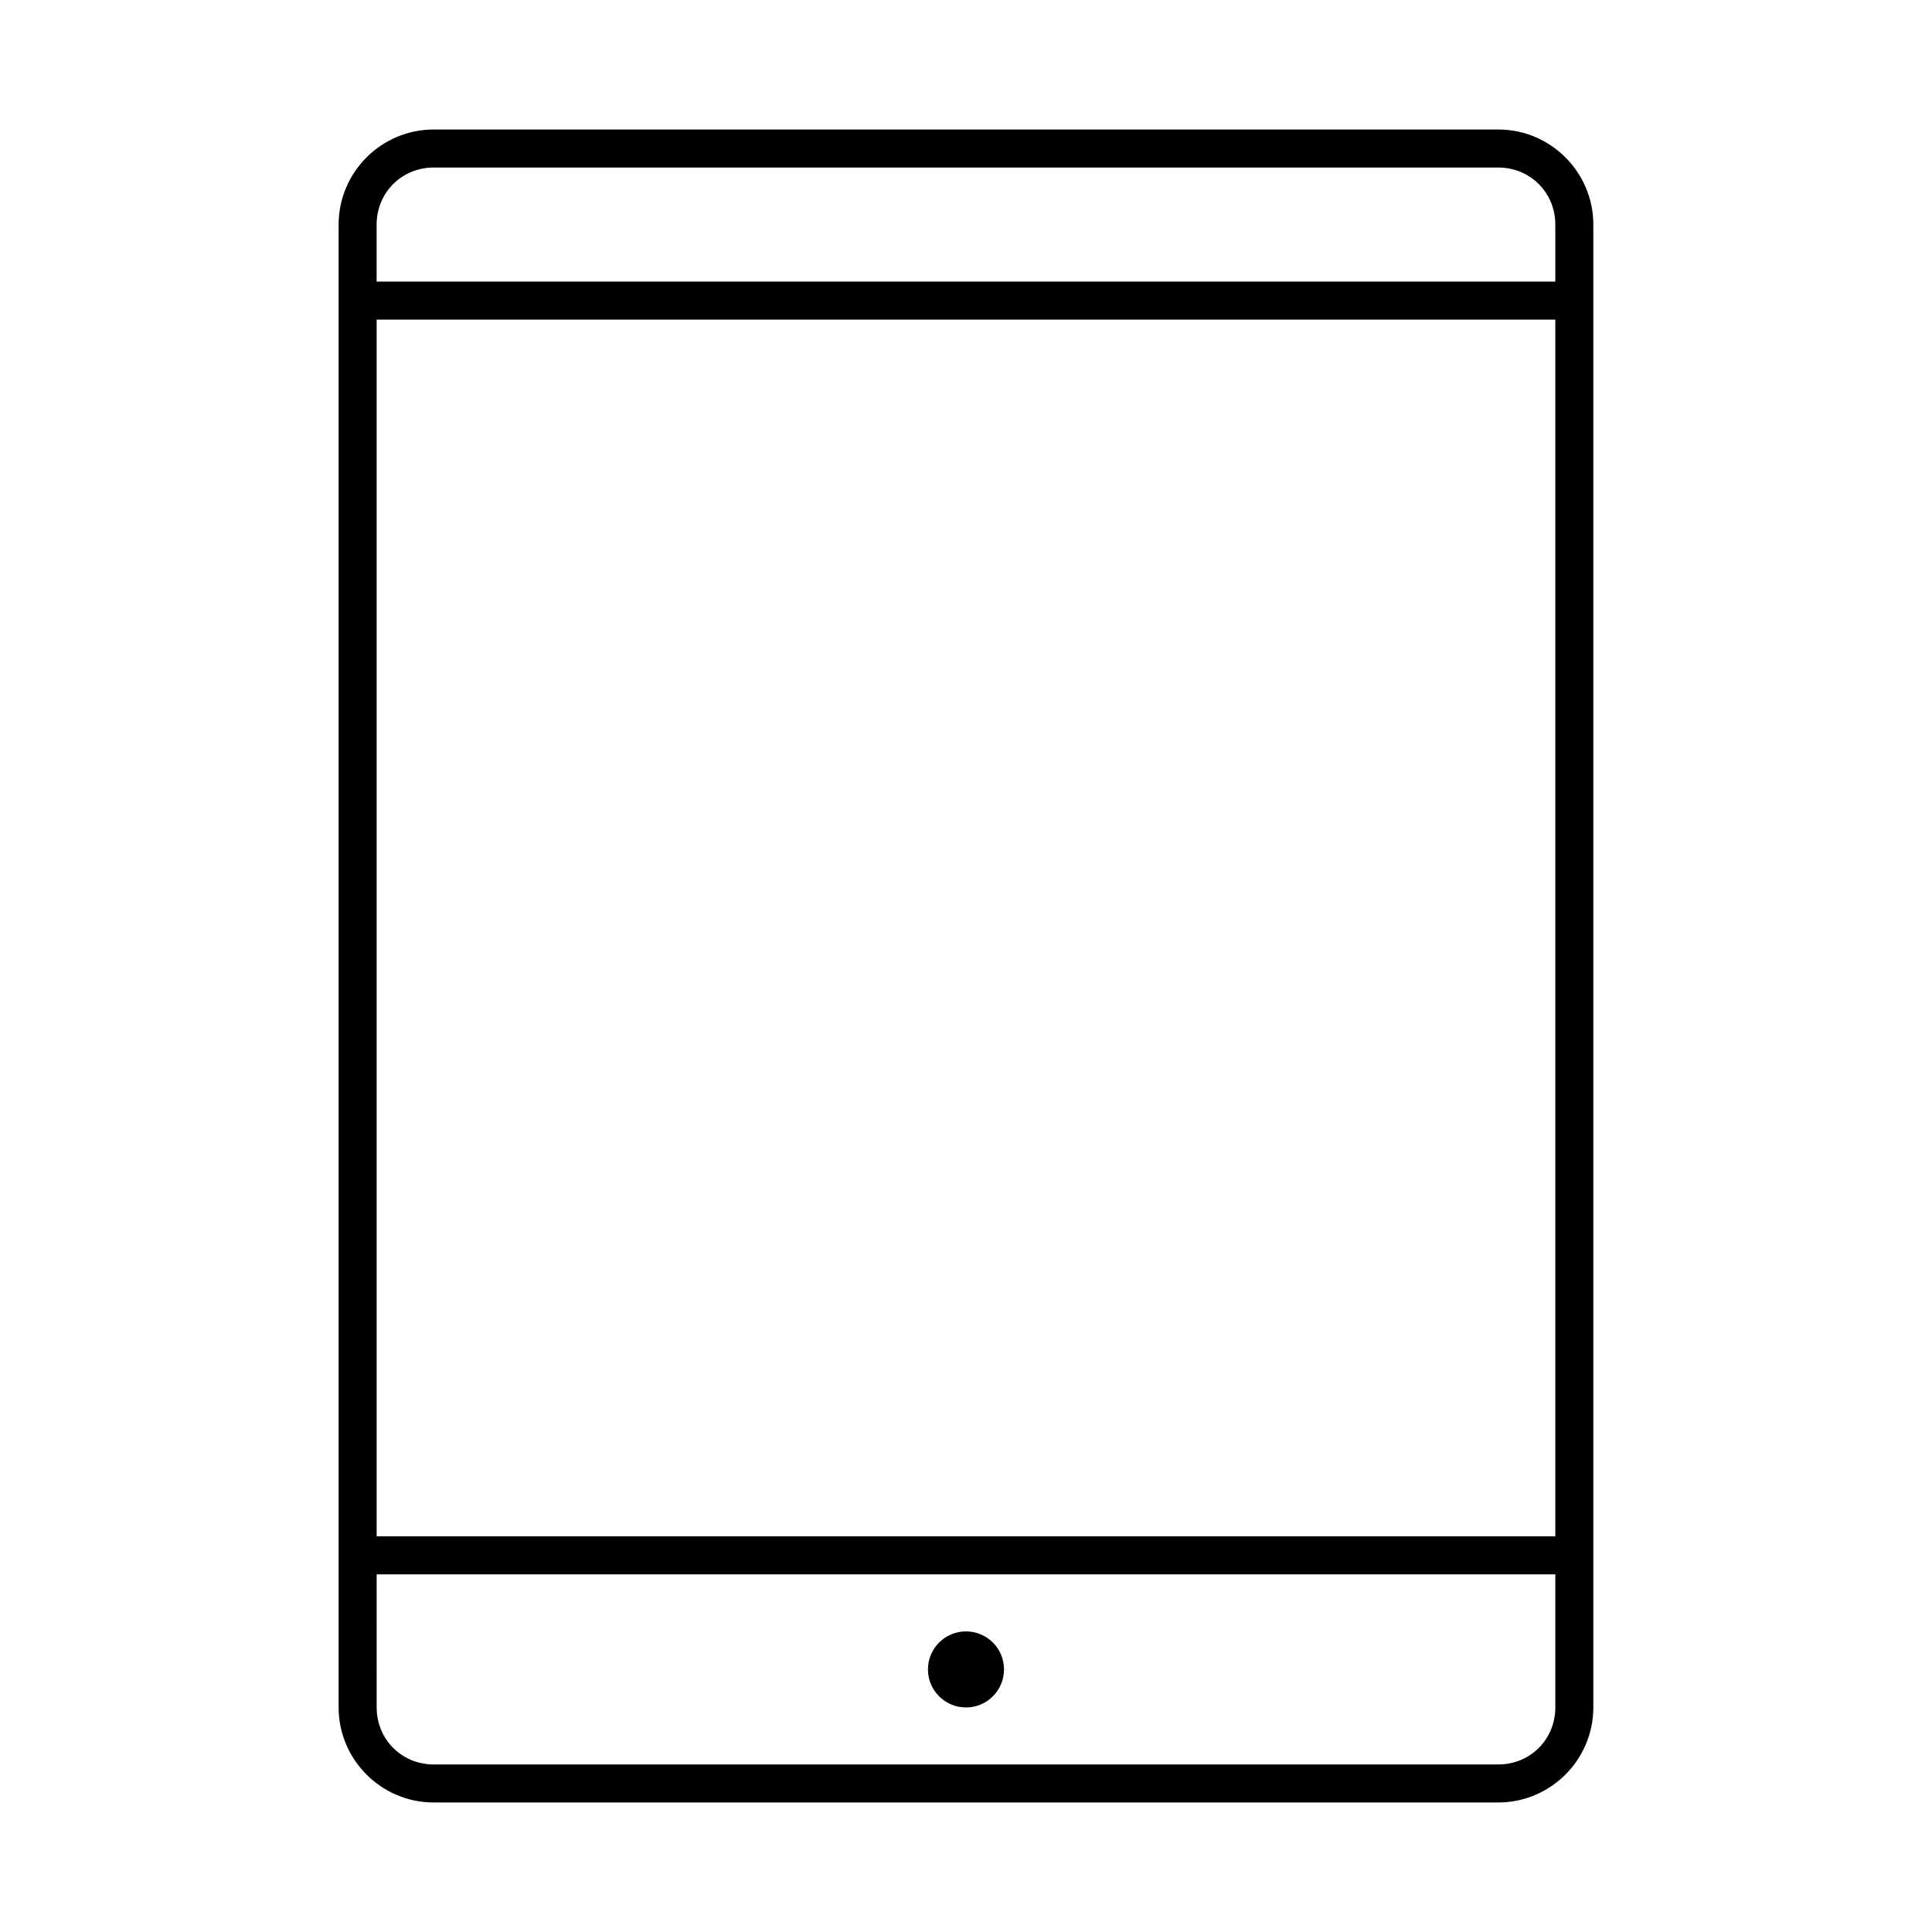
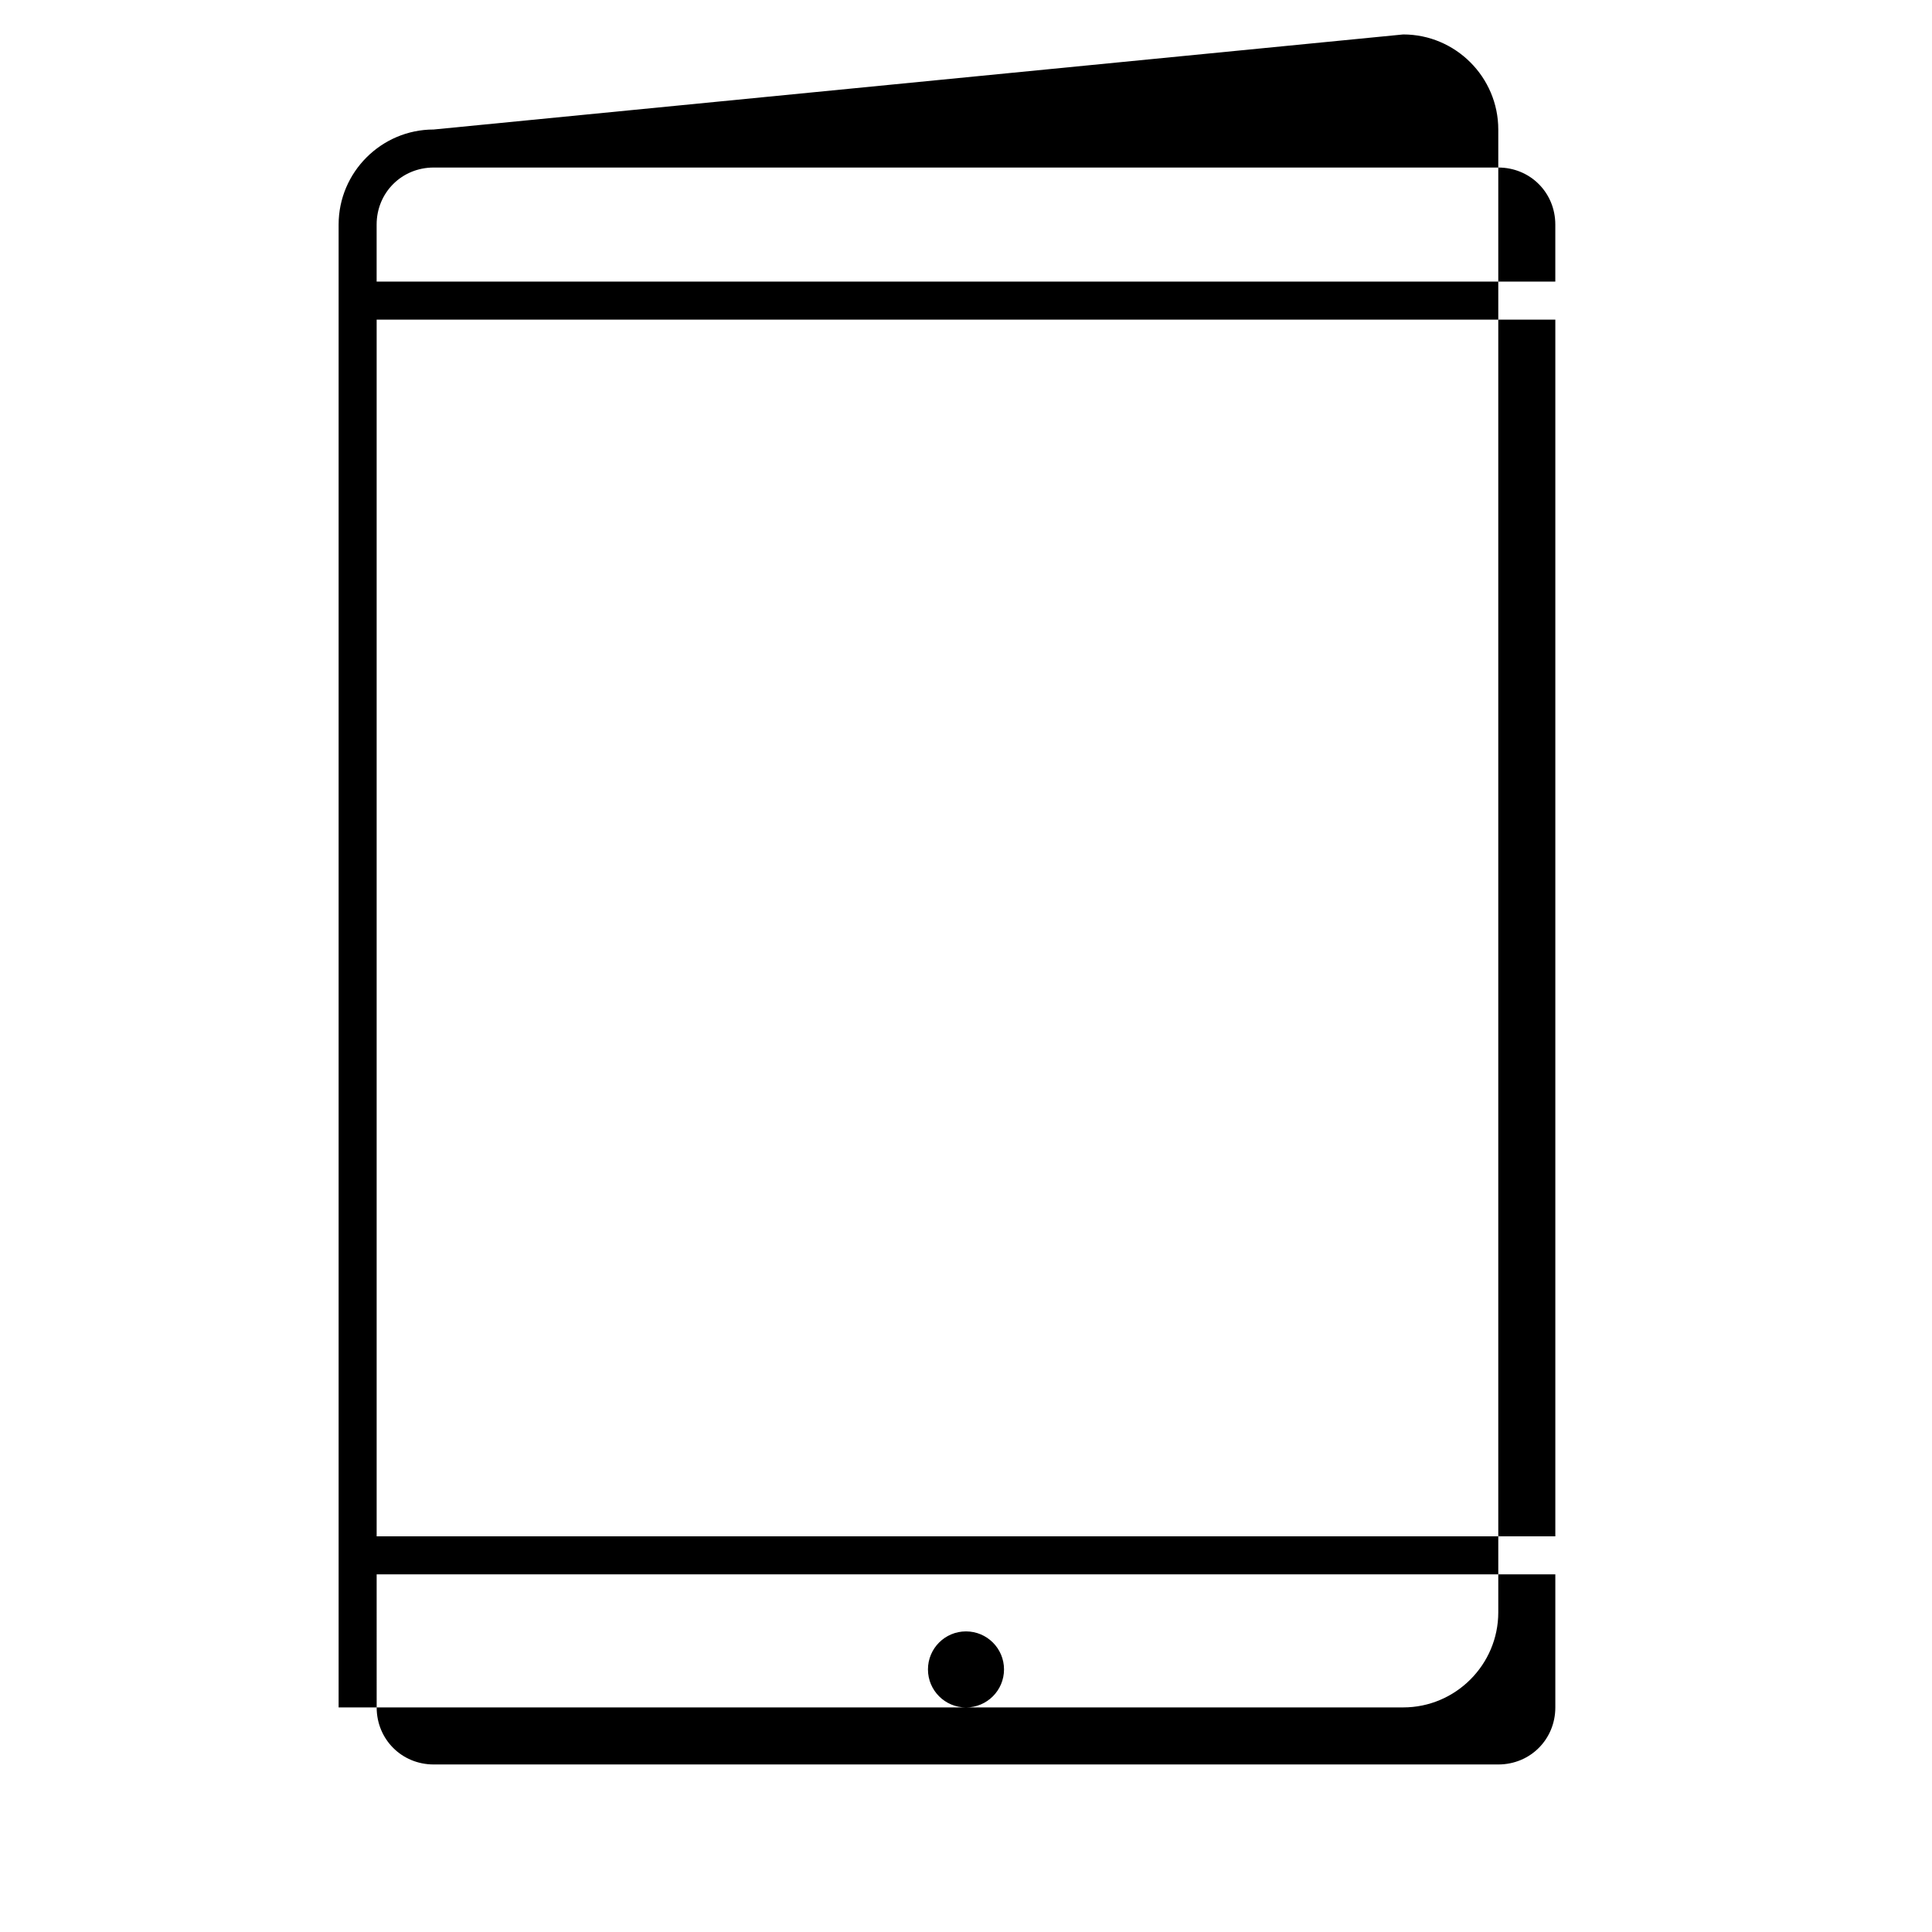
<svg xmlns="http://www.w3.org/2000/svg" fill="#000000" width="800px" height="800px" version="1.1" viewBox="144 144 512 512">
-   <path d="m258.93 178.32c-13.867 0-25.191 11.32-25.191 25.191v392.97c0 13.867 11.32 25.191 25.191 25.191h282.13c13.867 0 25.191-11.32 25.191-25.191v-392.97c0-13.867-11.32-25.191-25.191-25.191zm0 10.078h282.13c8.461 0 15.113 6.652 15.113 15.113v15.113h-312.36v-15.113c0-8.461 6.652-15.113 15.113-15.113zm-15.113 40.305h312.36v322.44h-312.36zm0 332.52h312.36v35.266c0 8.461-6.652 15.113-15.113 15.113h-282.13c-8.461 0-15.113-6.652-15.113-15.113zm156.18 15.113c-5.566 0-10.078 4.512-10.078 10.078 0 5.566 4.512 10.078 10.078 10.078s10.078-4.512 10.078-10.078c0-5.566-4.512-10.078-10.078-10.078z" />
+   <path d="m258.93 178.32c-13.867 0-25.191 11.32-25.191 25.191v392.97h282.13c13.867 0 25.191-11.32 25.191-25.191v-392.97c0-13.867-11.32-25.191-25.191-25.191zm0 10.078h282.13c8.461 0 15.113 6.652 15.113 15.113v15.113h-312.36v-15.113c0-8.461 6.652-15.113 15.113-15.113zm-15.113 40.305h312.36v322.44h-312.36zm0 332.52h312.36v35.266c0 8.461-6.652 15.113-15.113 15.113h-282.13c-8.461 0-15.113-6.652-15.113-15.113zm156.18 15.113c-5.566 0-10.078 4.512-10.078 10.078 0 5.566 4.512 10.078 10.078 10.078s10.078-4.512 10.078-10.078c0-5.566-4.512-10.078-10.078-10.078z" />
</svg>